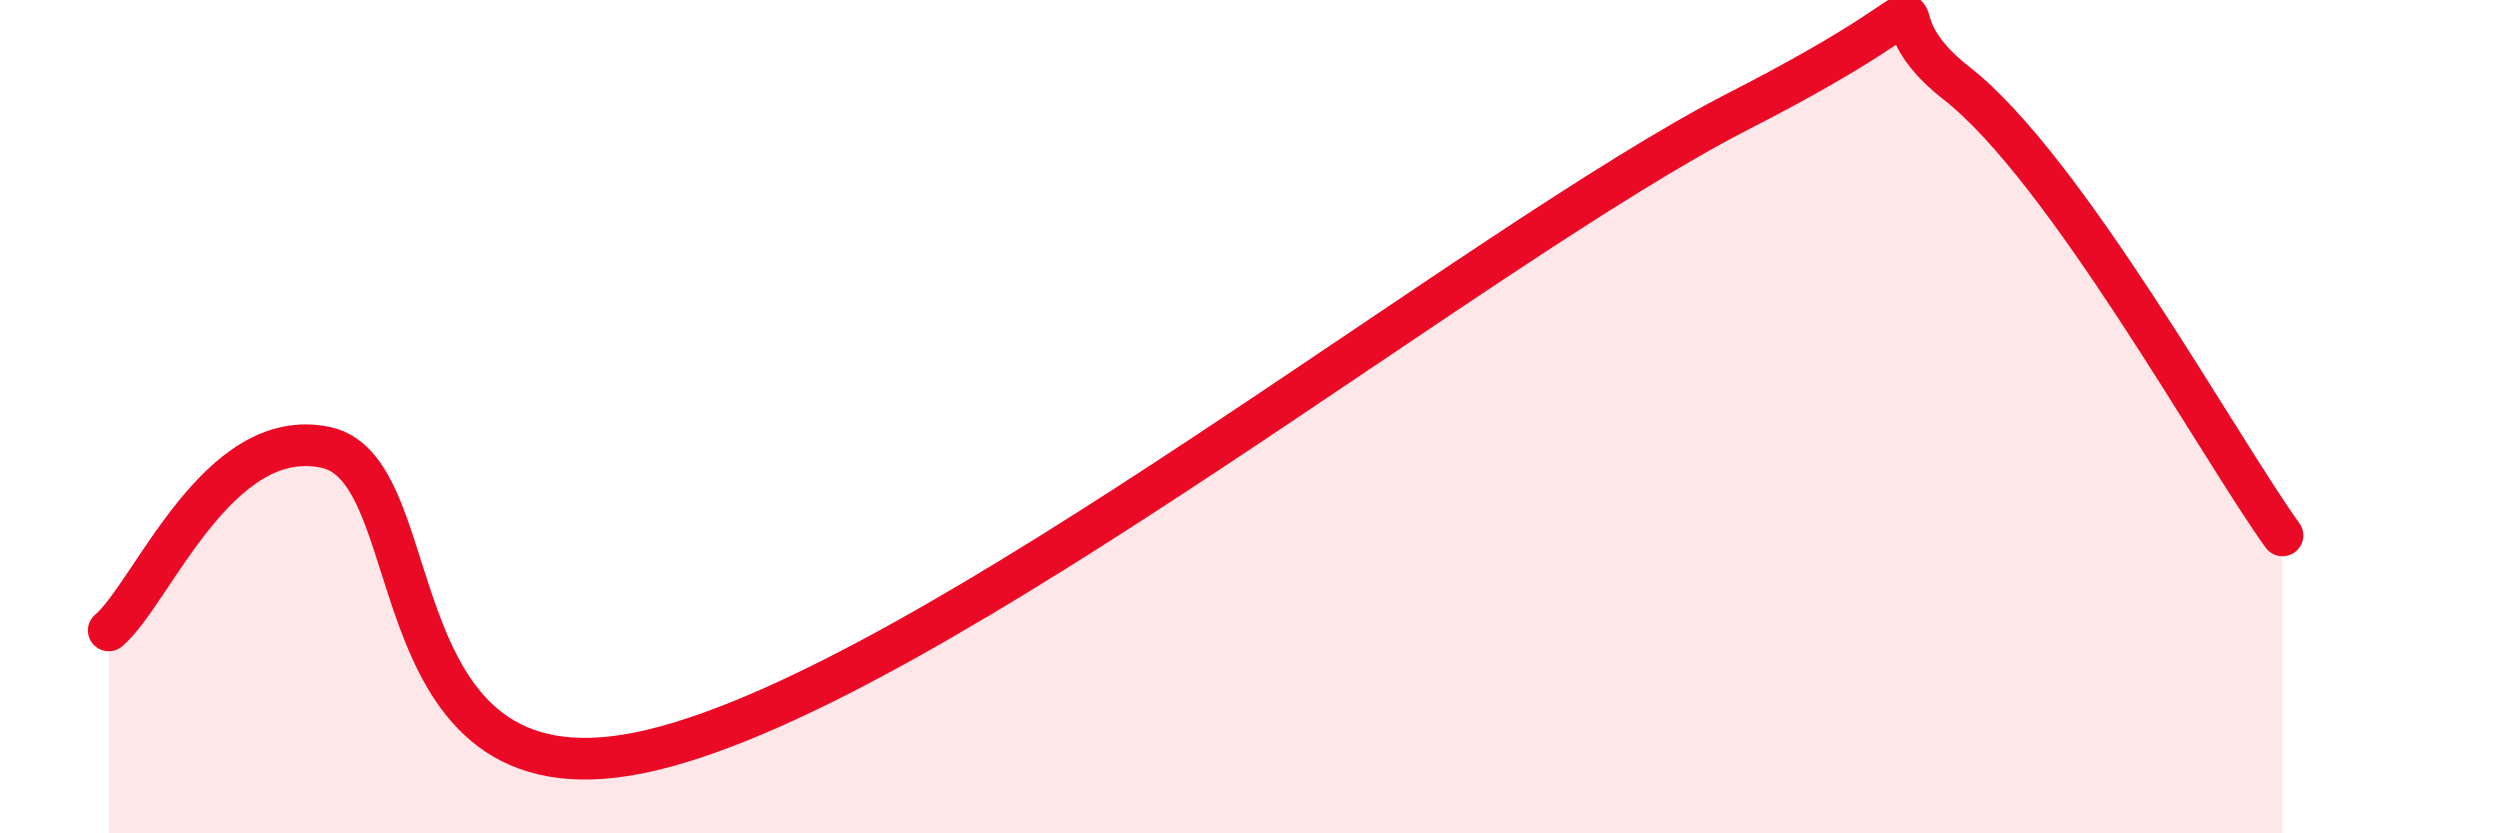
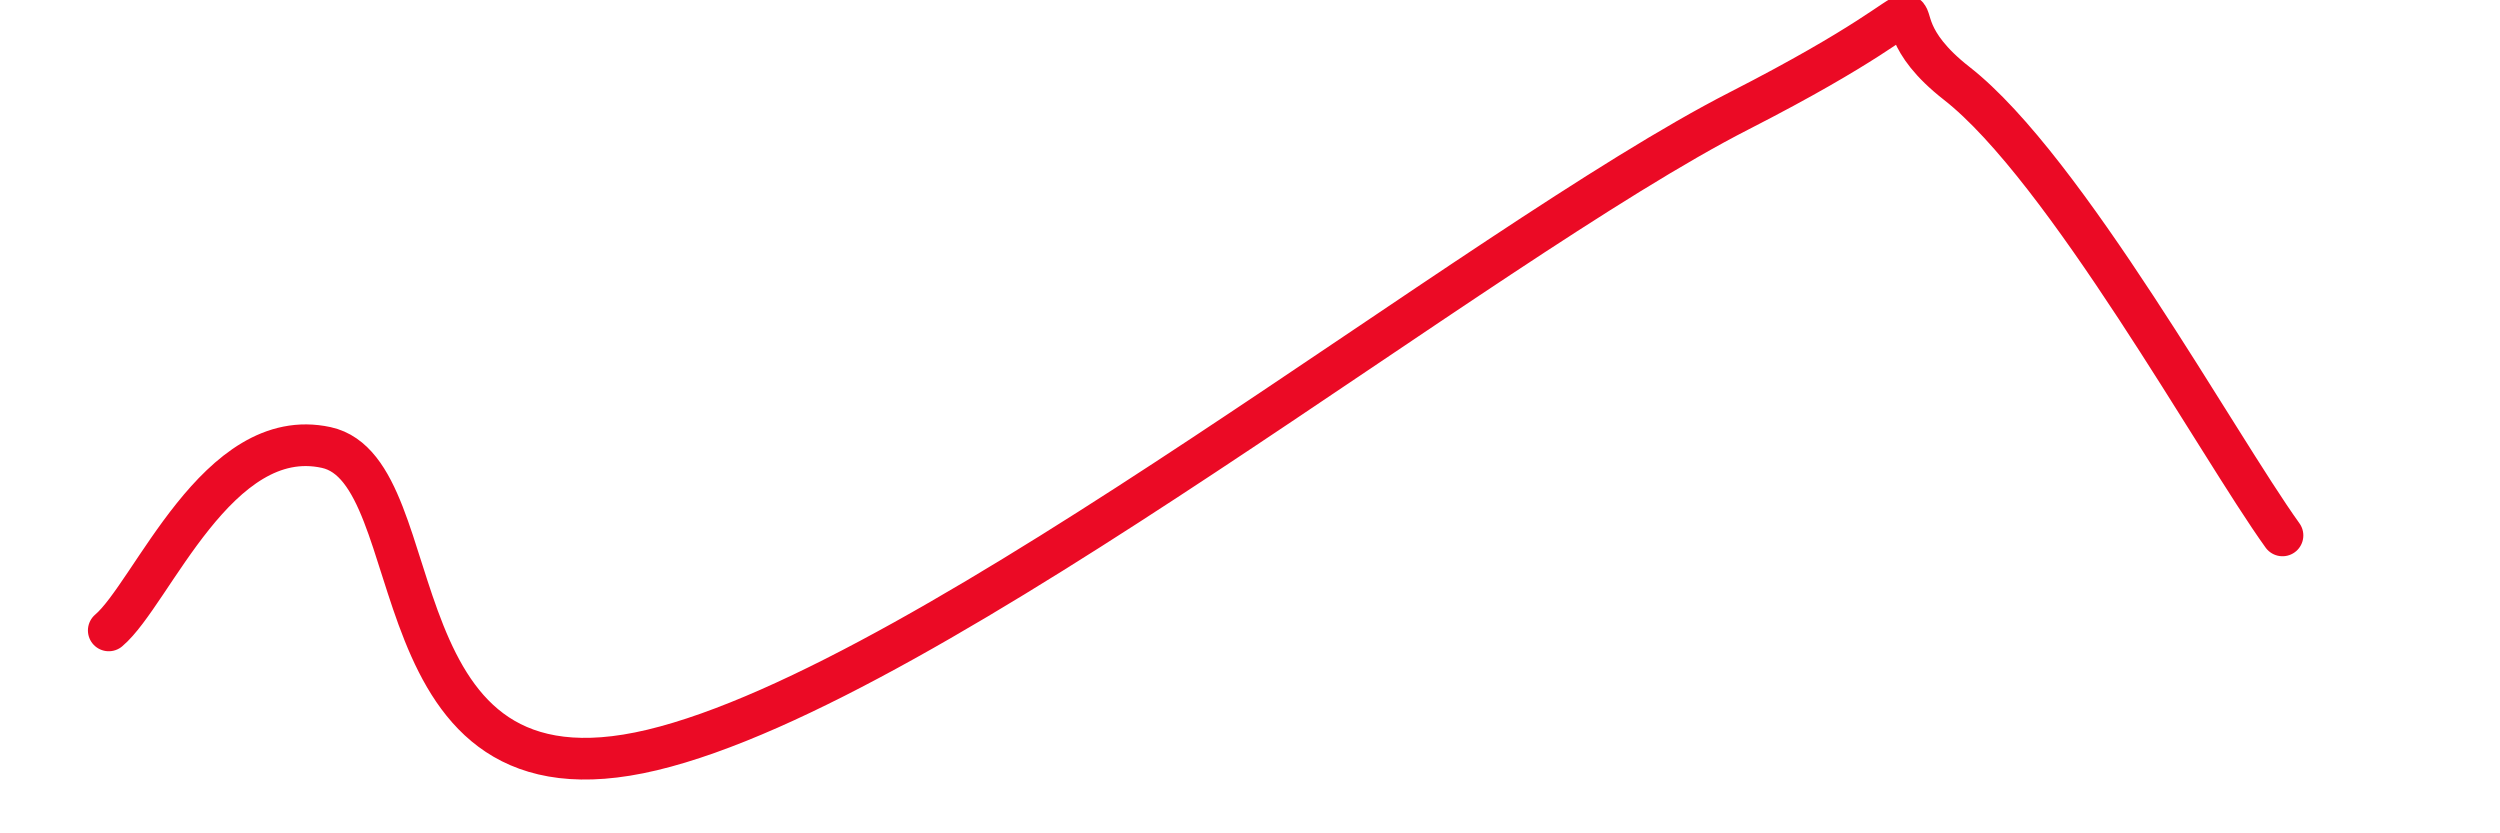
<svg xmlns="http://www.w3.org/2000/svg" width="60" height="20" viewBox="0 0 60 20">
-   <path d="M 2.61,15.13 C 3.65,14.25 5.22,10.17 7.83,10.74 C 10.44,11.31 8.87,19.62 15.65,18 C 22.43,16.38 35.48,5.86 41.74,2.66 C 48,-0.54 44.35,-0.04 46.96,2 C 49.57,4.04 53.22,10.68 54.78,12.85L54.78 20L2.61 20Z" fill="#EB0A25" opacity="0.1" stroke-linecap="round" stroke-linejoin="round" />
  <path d="M 2.61,15.13 C 3.65,14.25 5.22,10.17 7.83,10.74 C 10.44,11.31 8.87,19.62 15.65,18 C 22.43,16.38 35.48,5.86 41.74,2.66 C 48,-0.54 44.35,-0.04 46.96,2 C 49.57,4.04 53.22,10.68 54.78,12.85" stroke="#EB0A25" stroke-width="1" fill="none" stroke-linecap="round" stroke-linejoin="round" />
</svg>